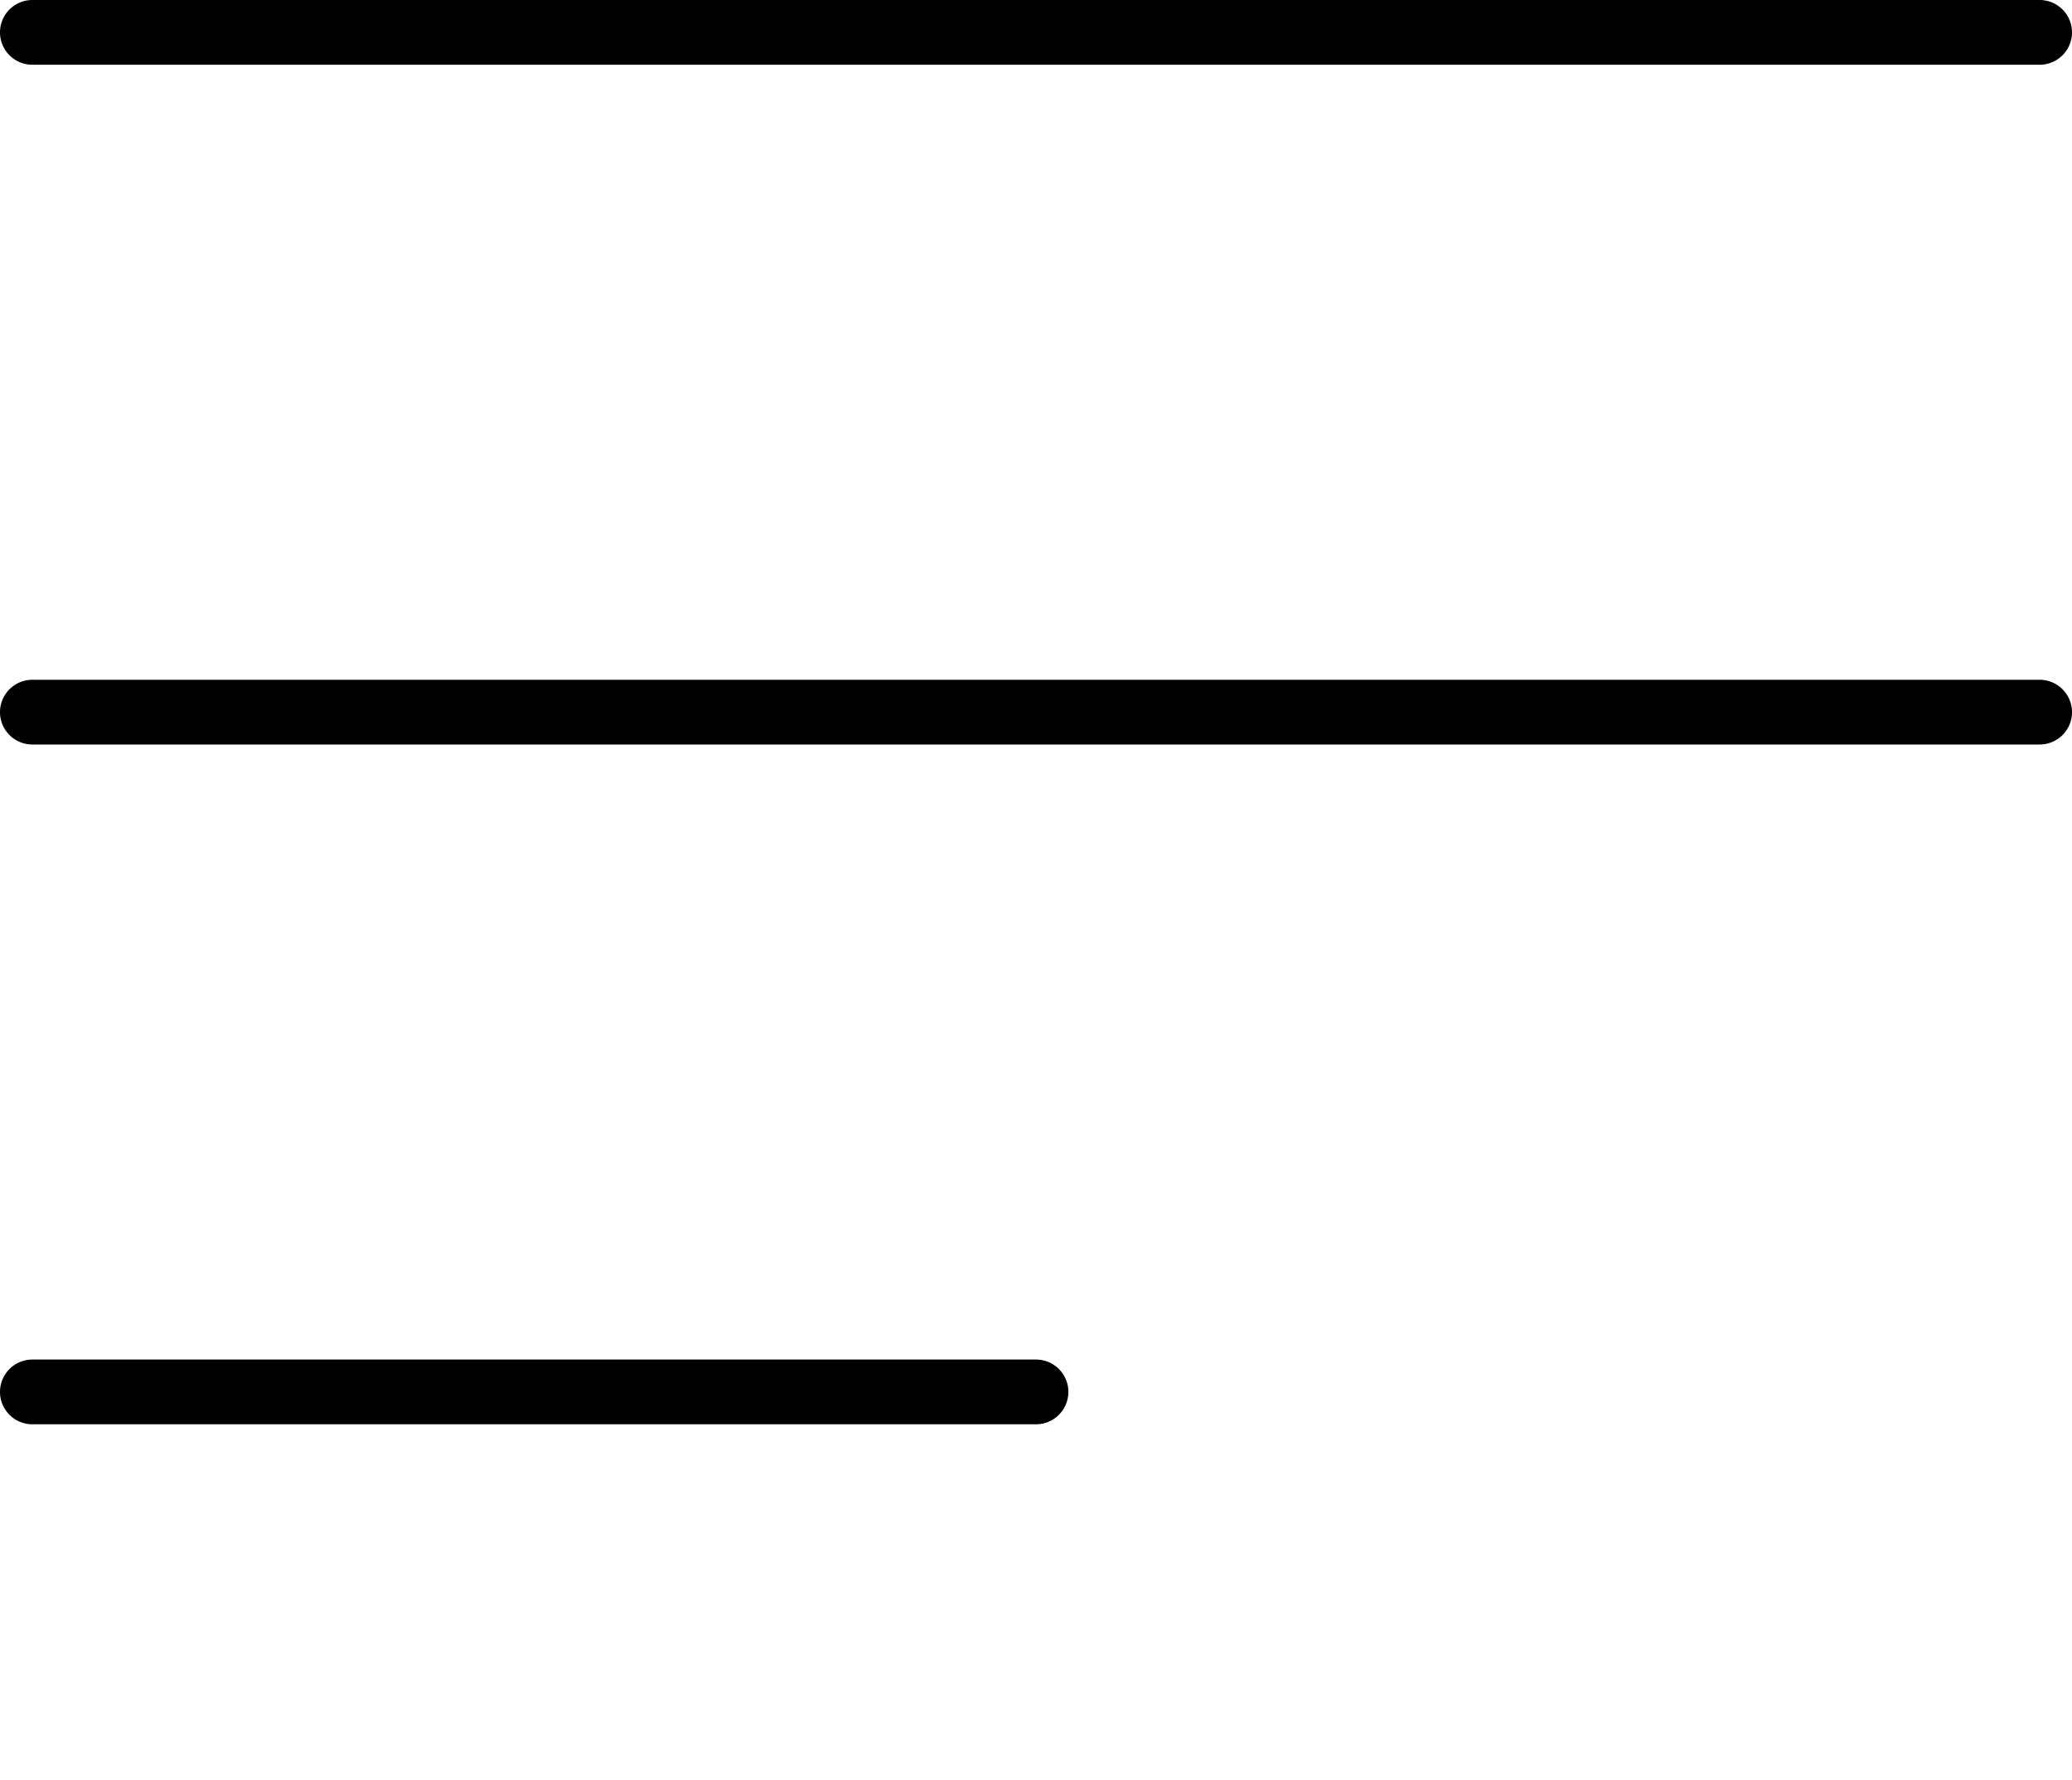
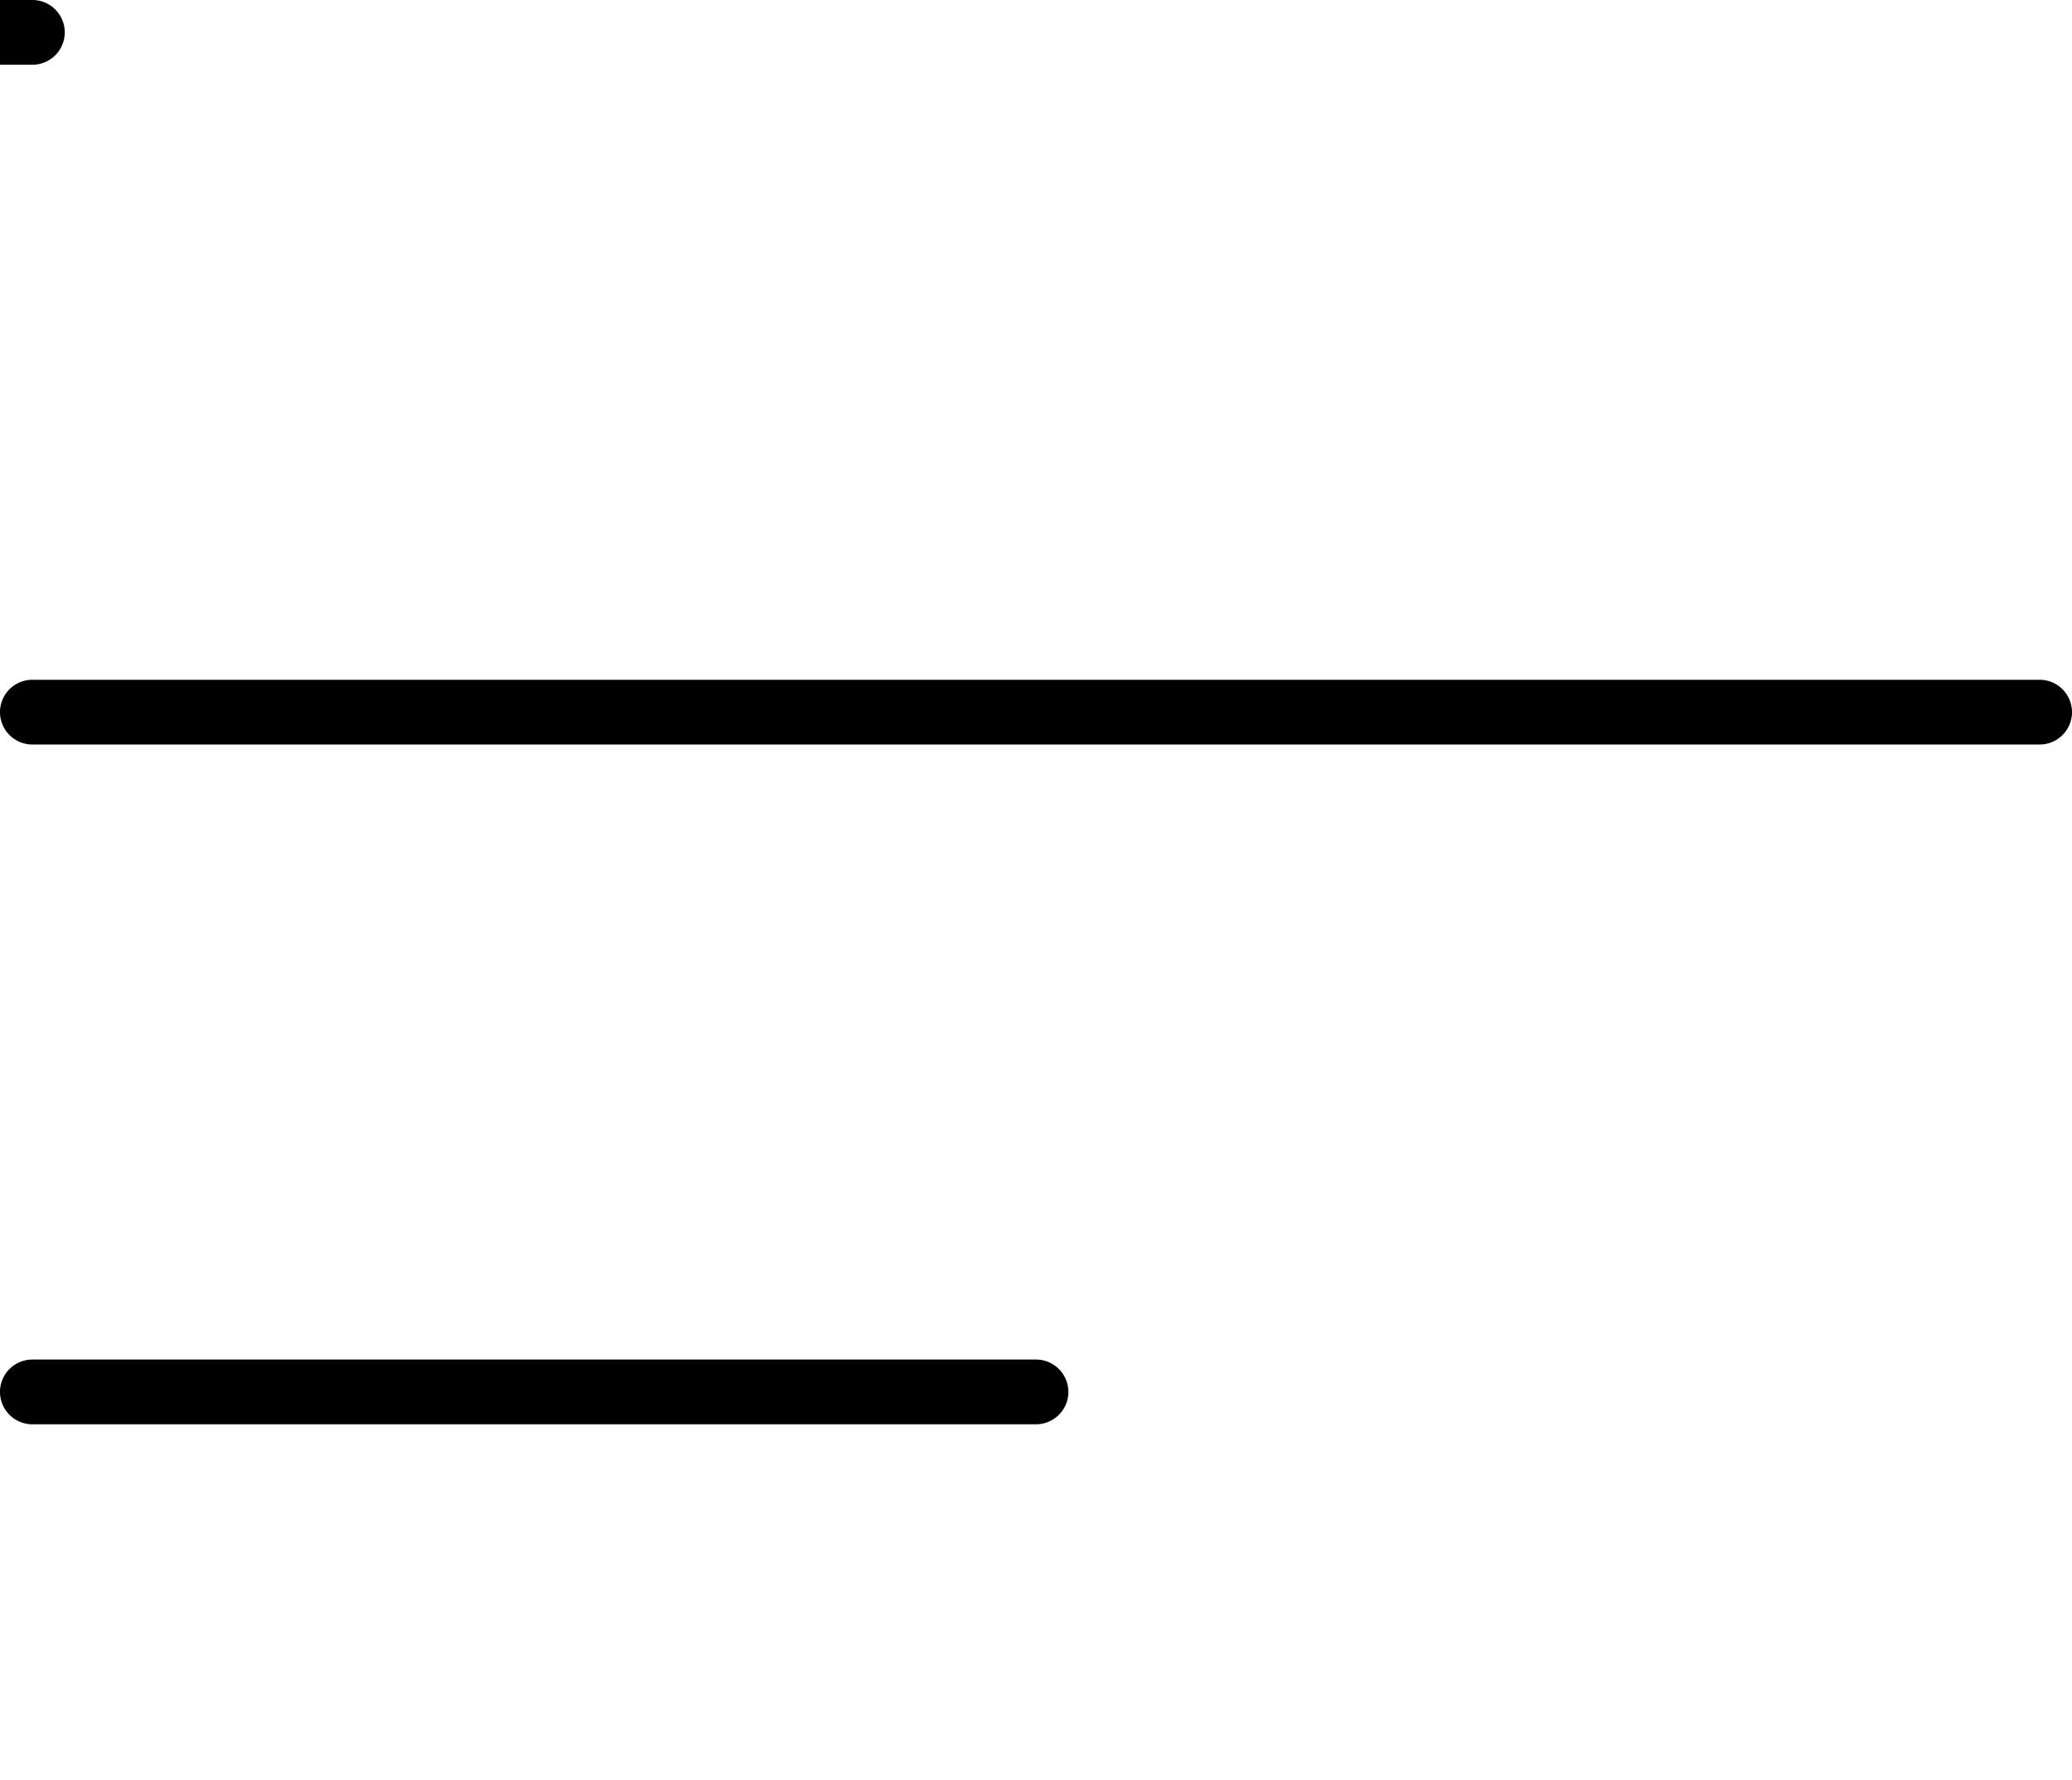
<svg xmlns="http://www.w3.org/2000/svg" viewBox="0 0 96 82.5">
-   <path d="M1.5 3h93a1.5 1.5 0 0 0 0-3h-93a1.5 1.5 0 0 0 0 3zm93 28.5h-93a1.5 1.5 0 0 0 0 3h93a1.5 1.5 0 1 0 0-3zM48 63H1.5a1.5 1.5 0 0 0 0 3H48a1.5 1.5 0 0 0 0-3z" data-name="Layer 2" />
+   <path d="M1.5 3a1.5 1.5 0 0 0 0-3h-93a1.5 1.5 0 0 0 0 3zm93 28.5h-93a1.5 1.5 0 0 0 0 3h93a1.5 1.5 0 1 0 0-3zM48 63H1.5a1.5 1.5 0 0 0 0 3H48a1.5 1.5 0 0 0 0-3z" data-name="Layer 2" />
</svg>